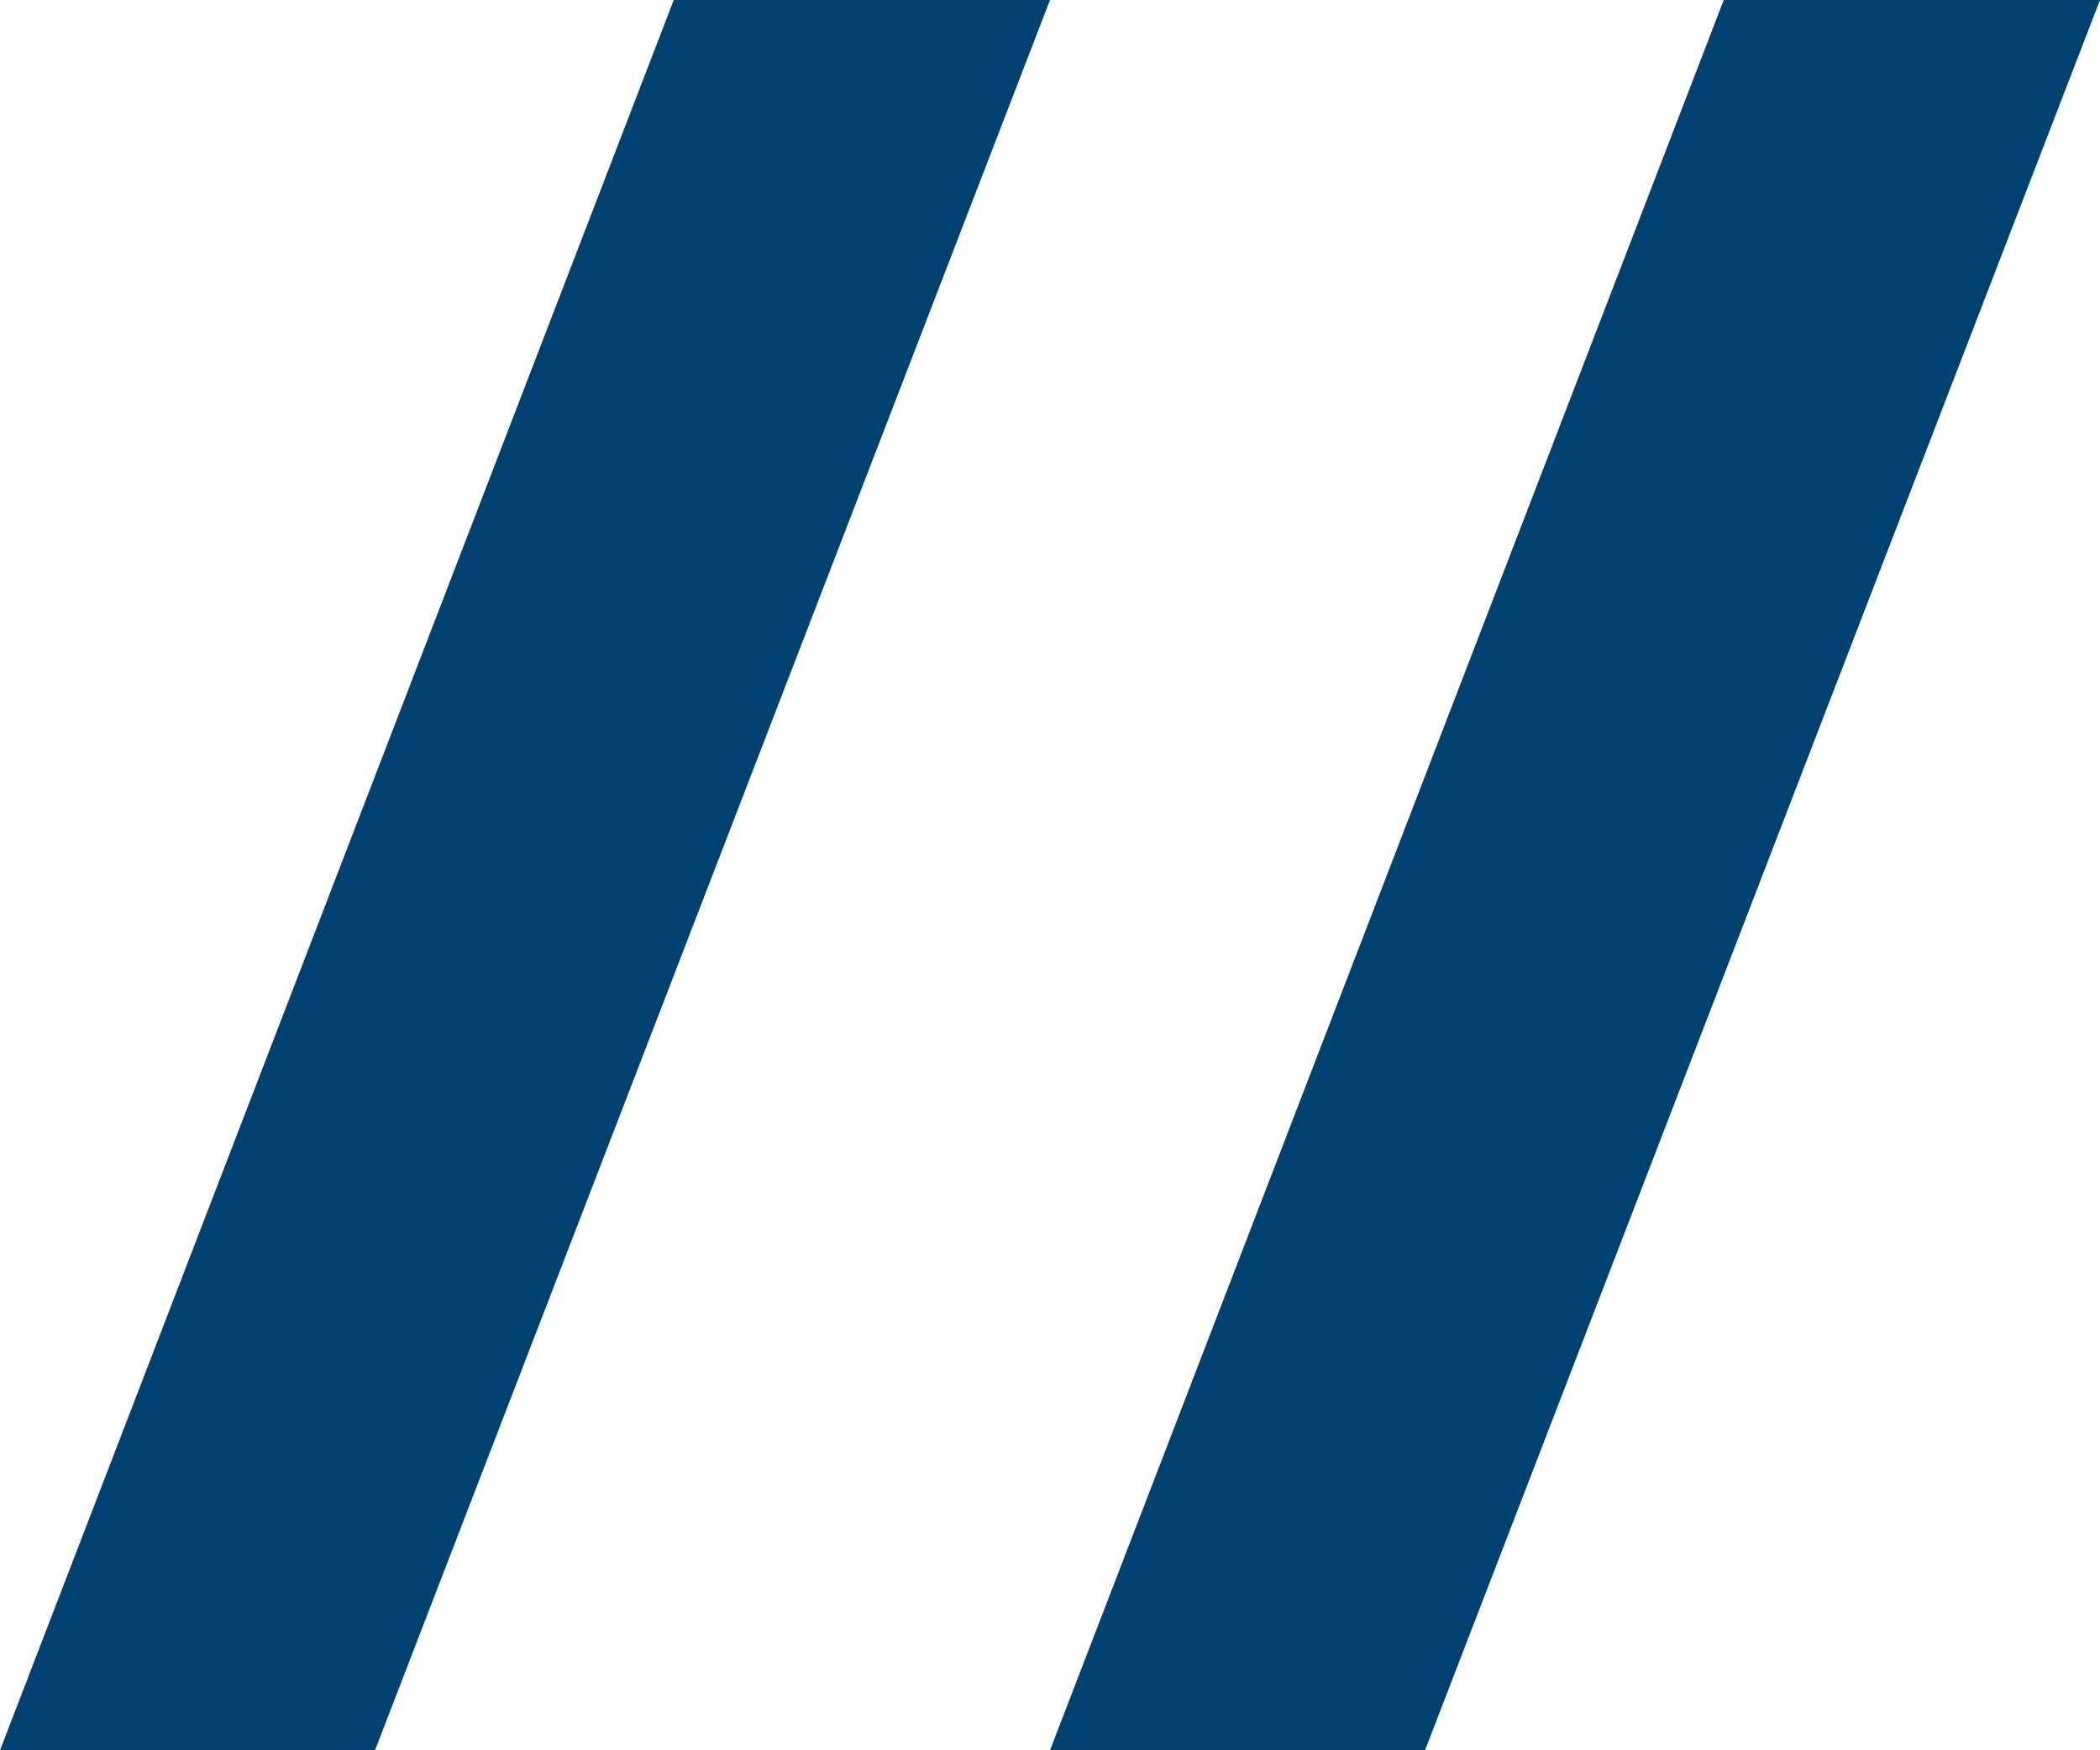
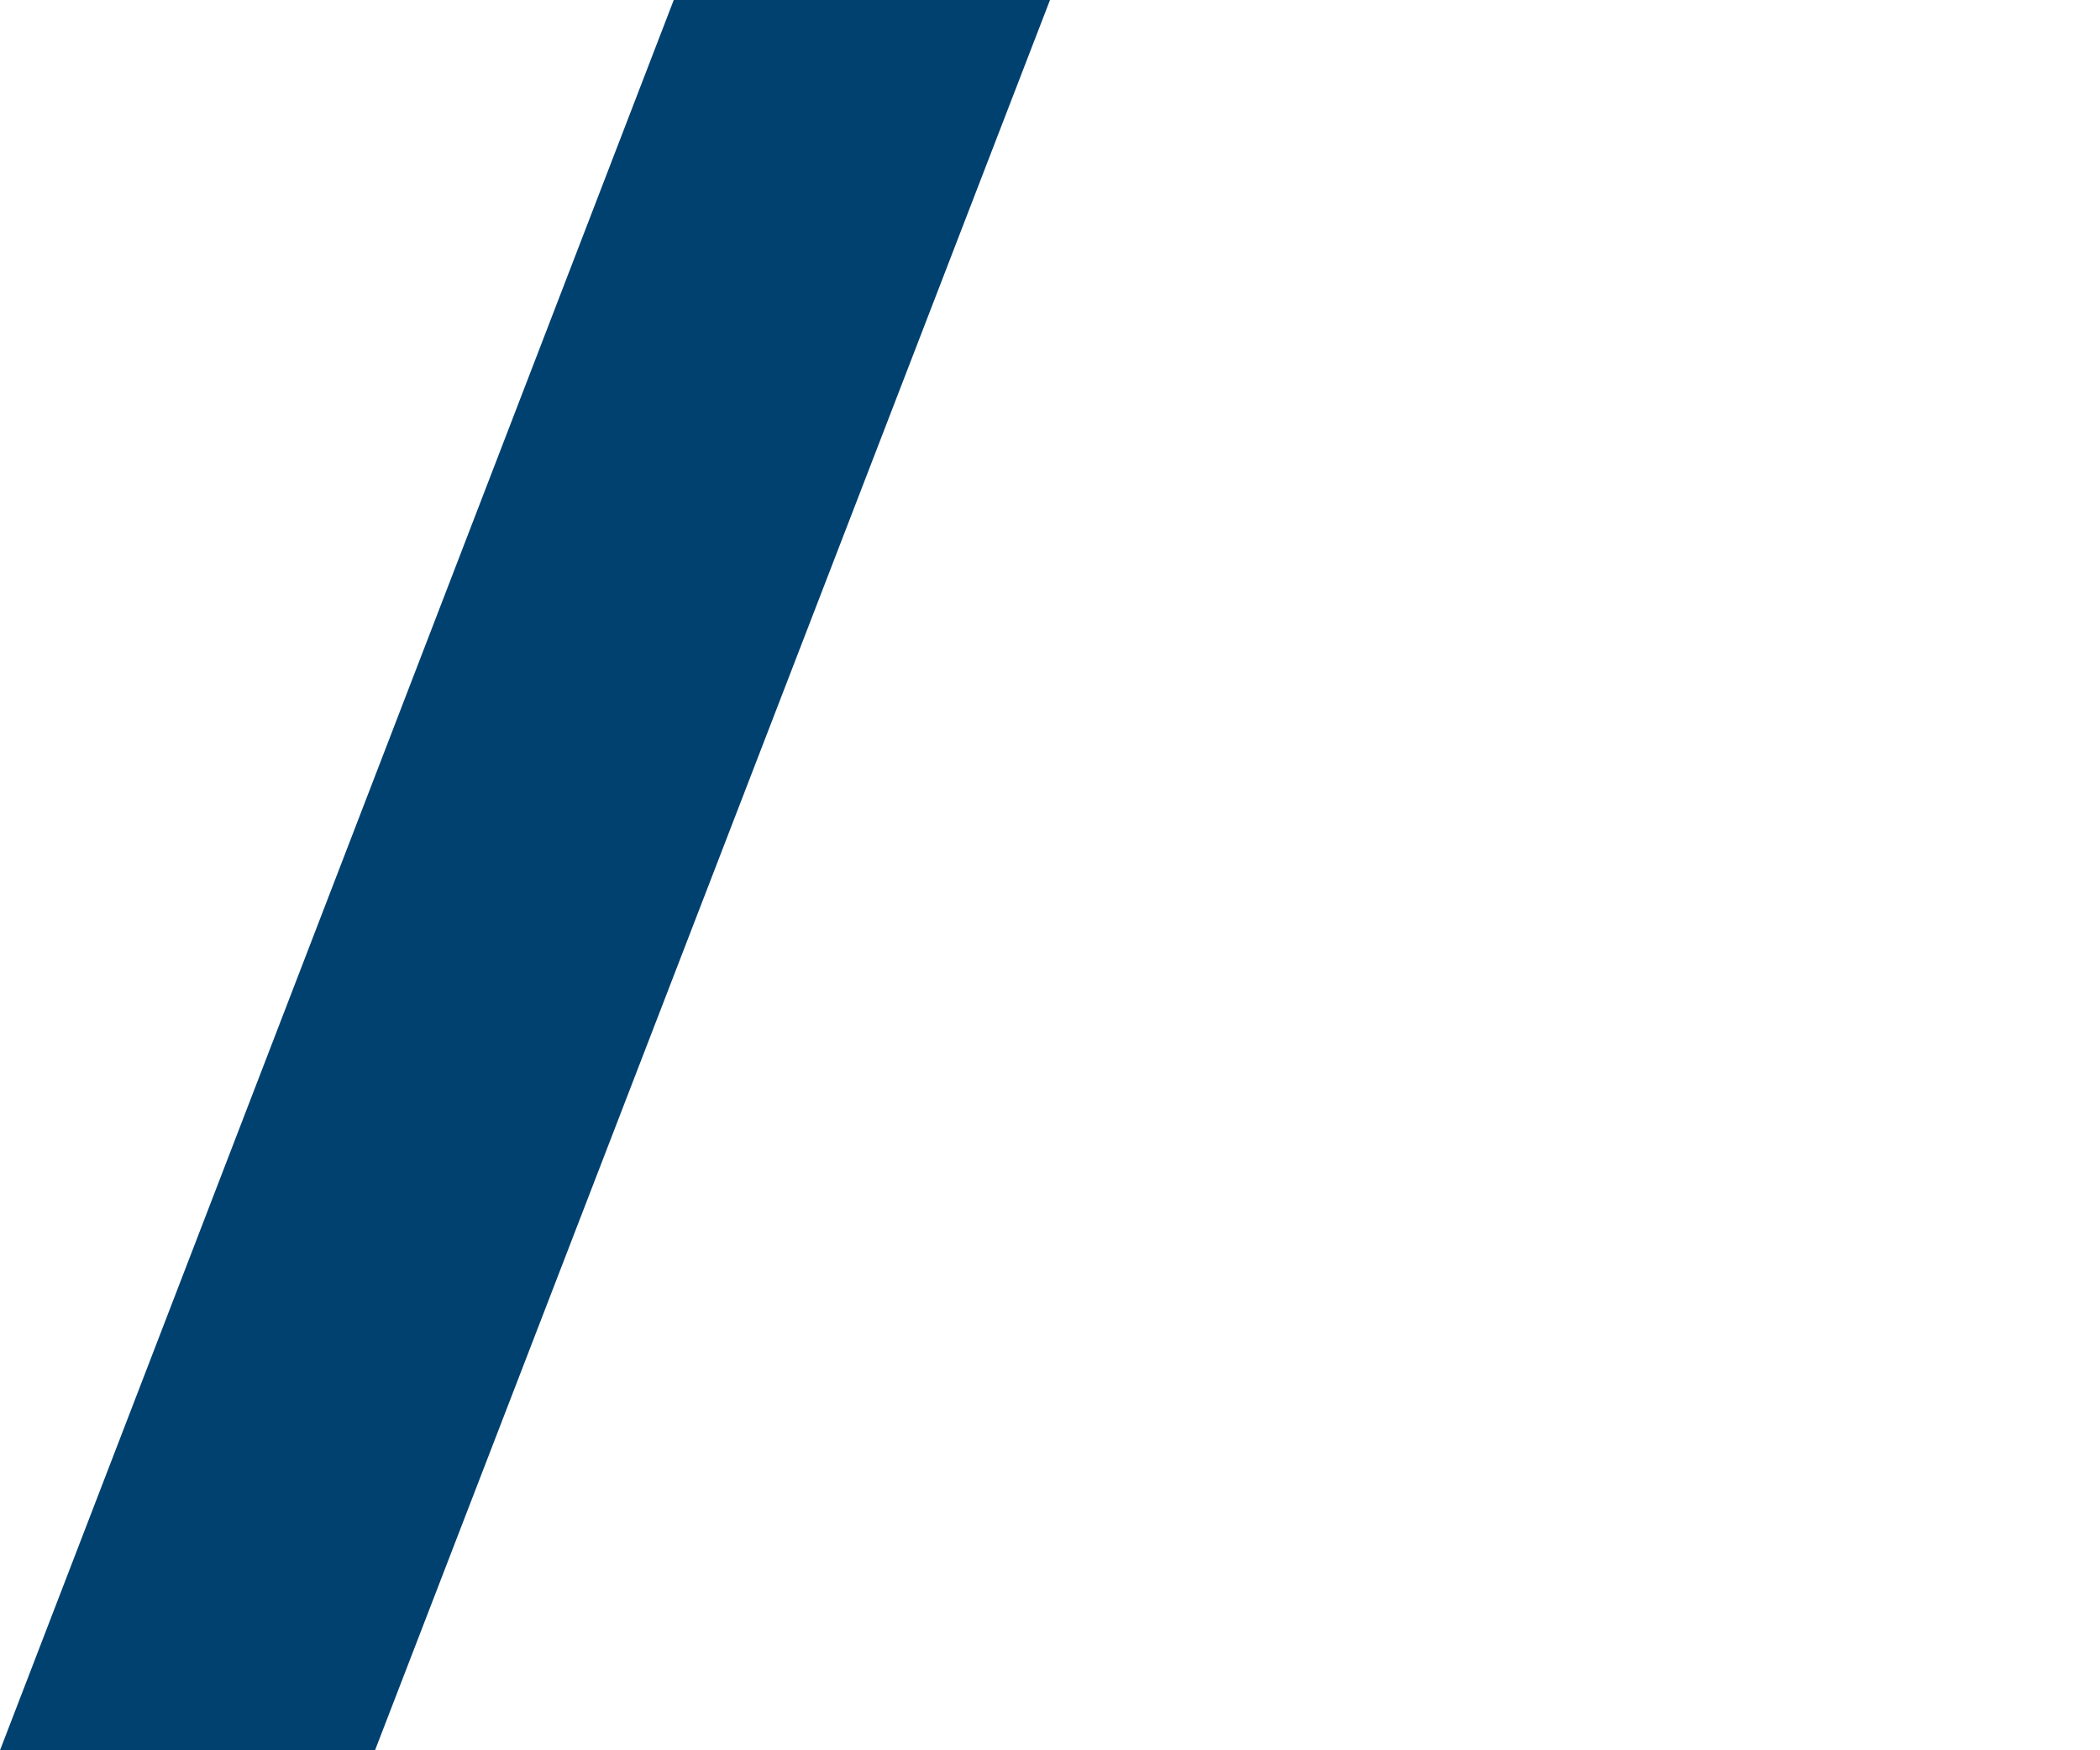
<svg xmlns="http://www.w3.org/2000/svg" width="24" height="20" viewBox="0 0 24 20" fill="none">
  <path d="M0 20L7.7 0H12L4.286 20H0Z" fill="#004170" />
-   <path d="M12 20L19.7 0H24L16.286 20H12Z" fill="#004170" />
</svg>